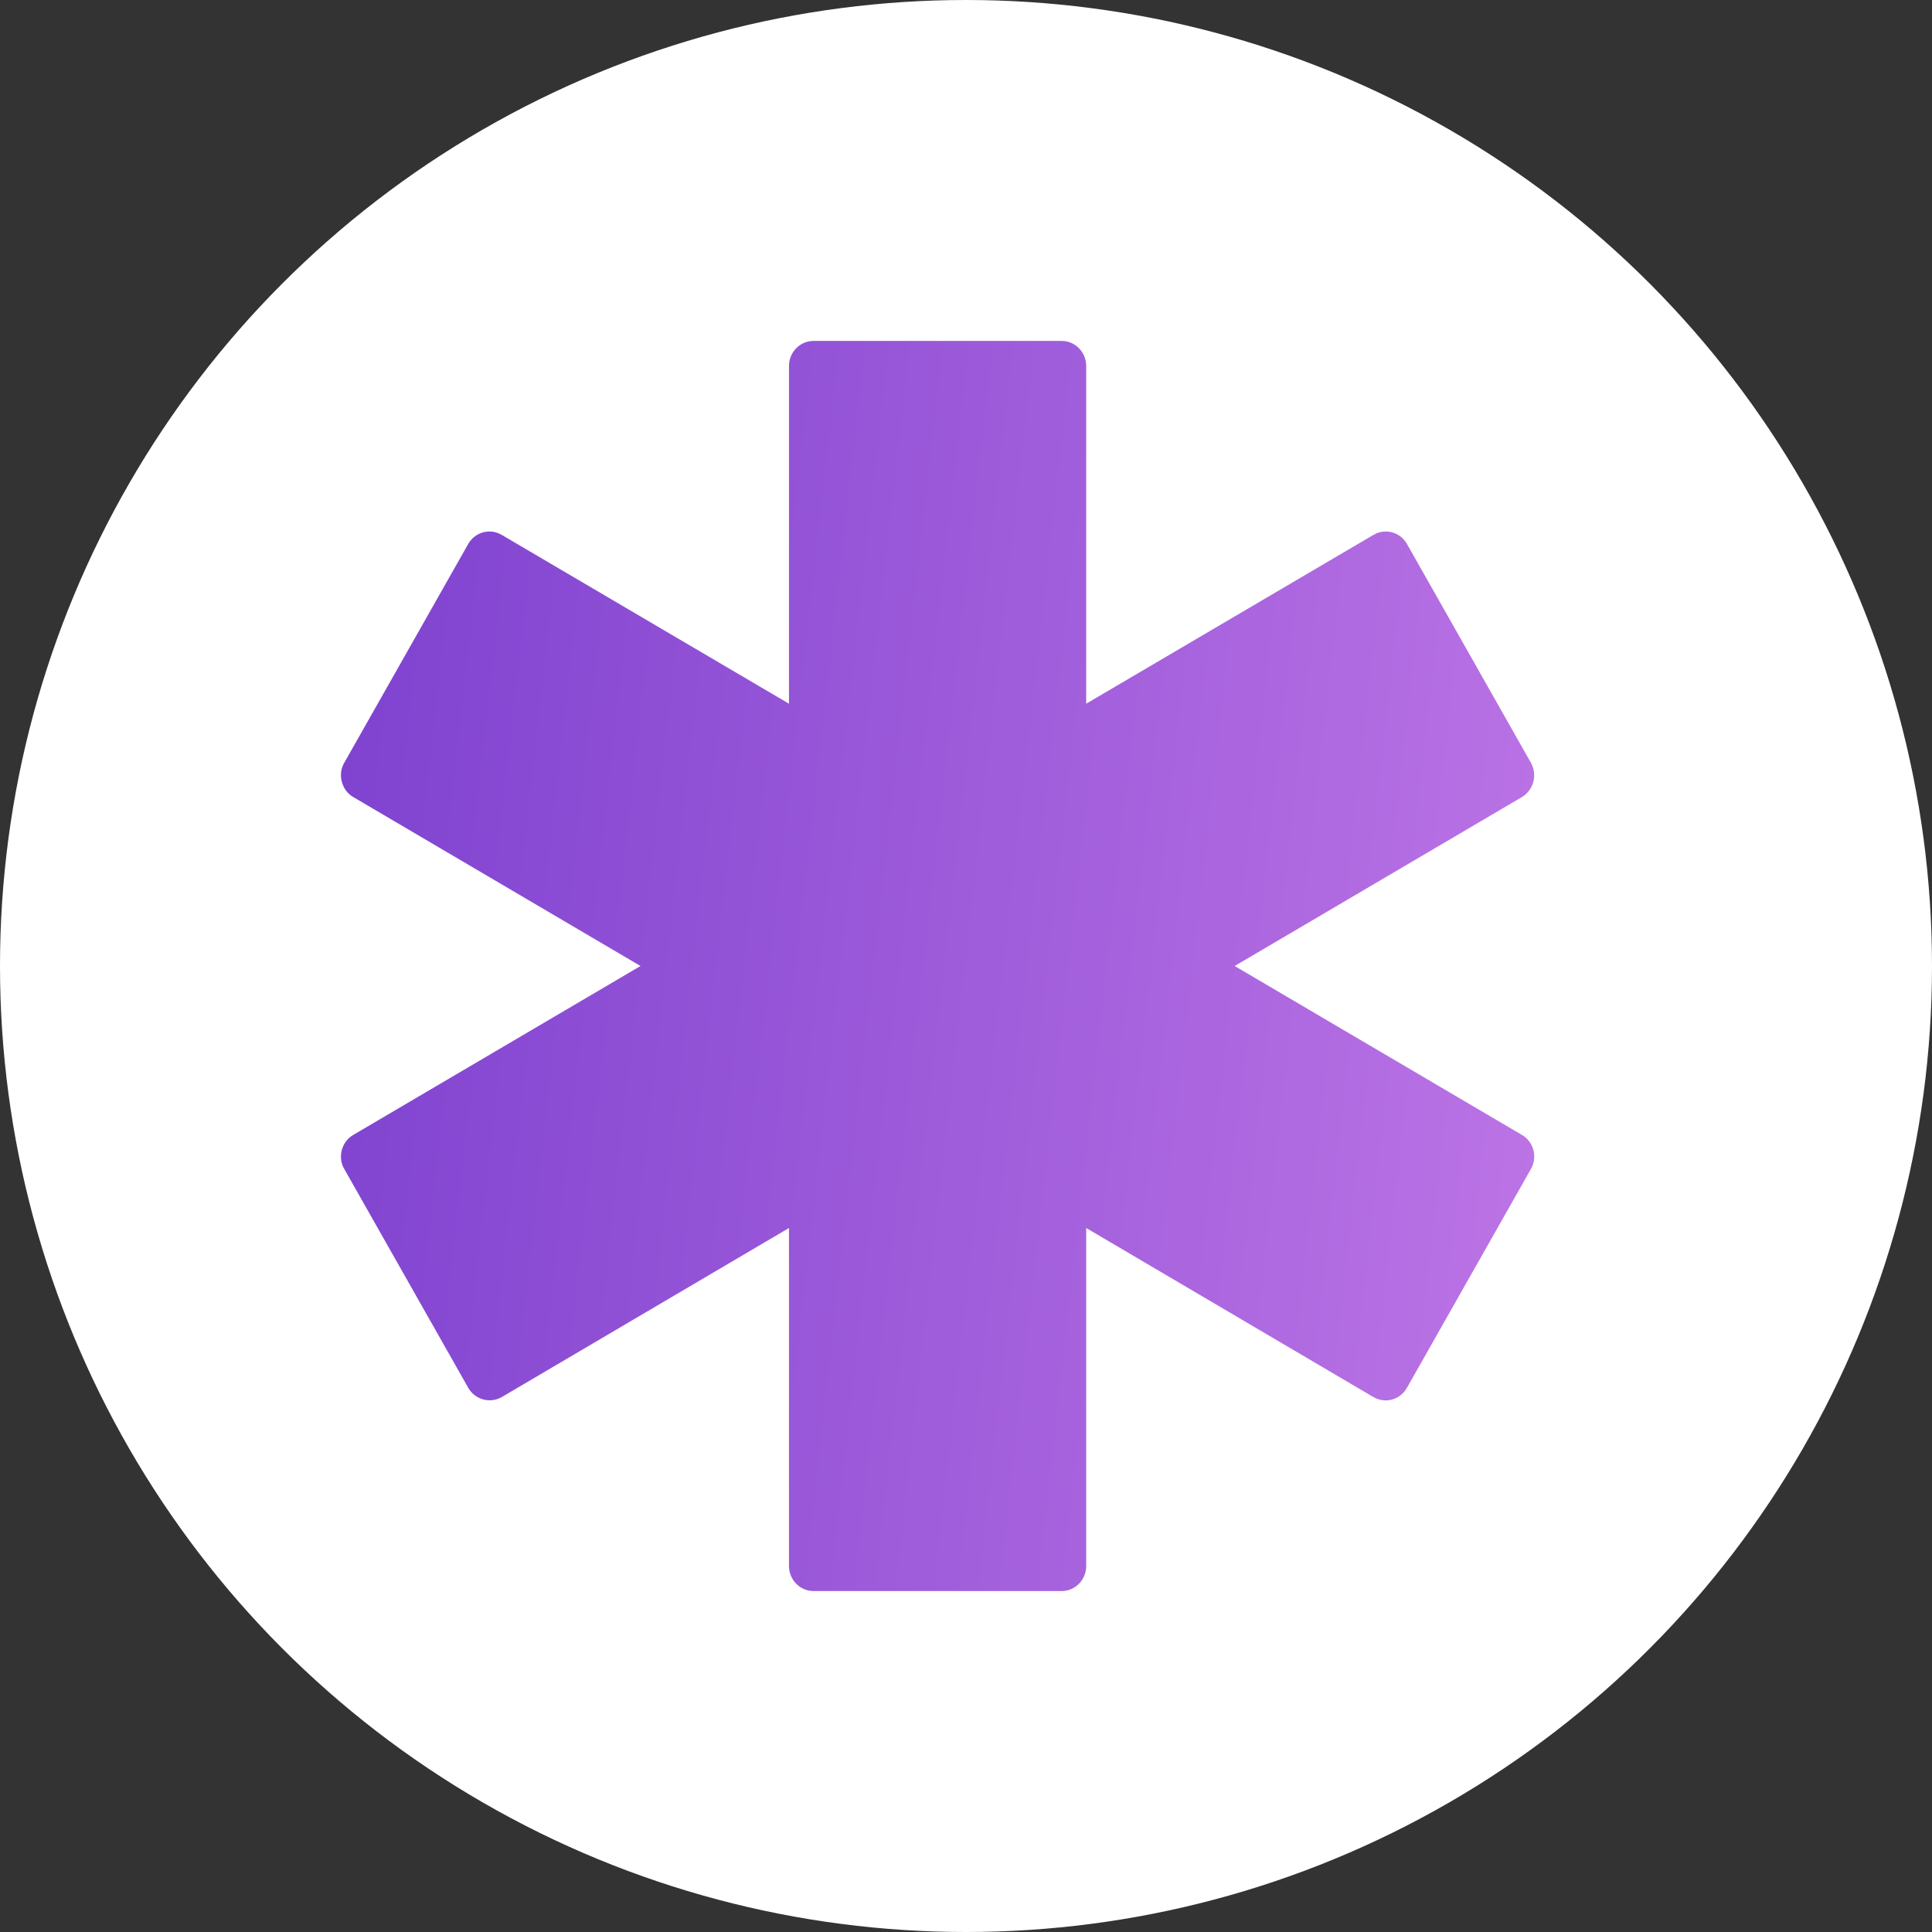
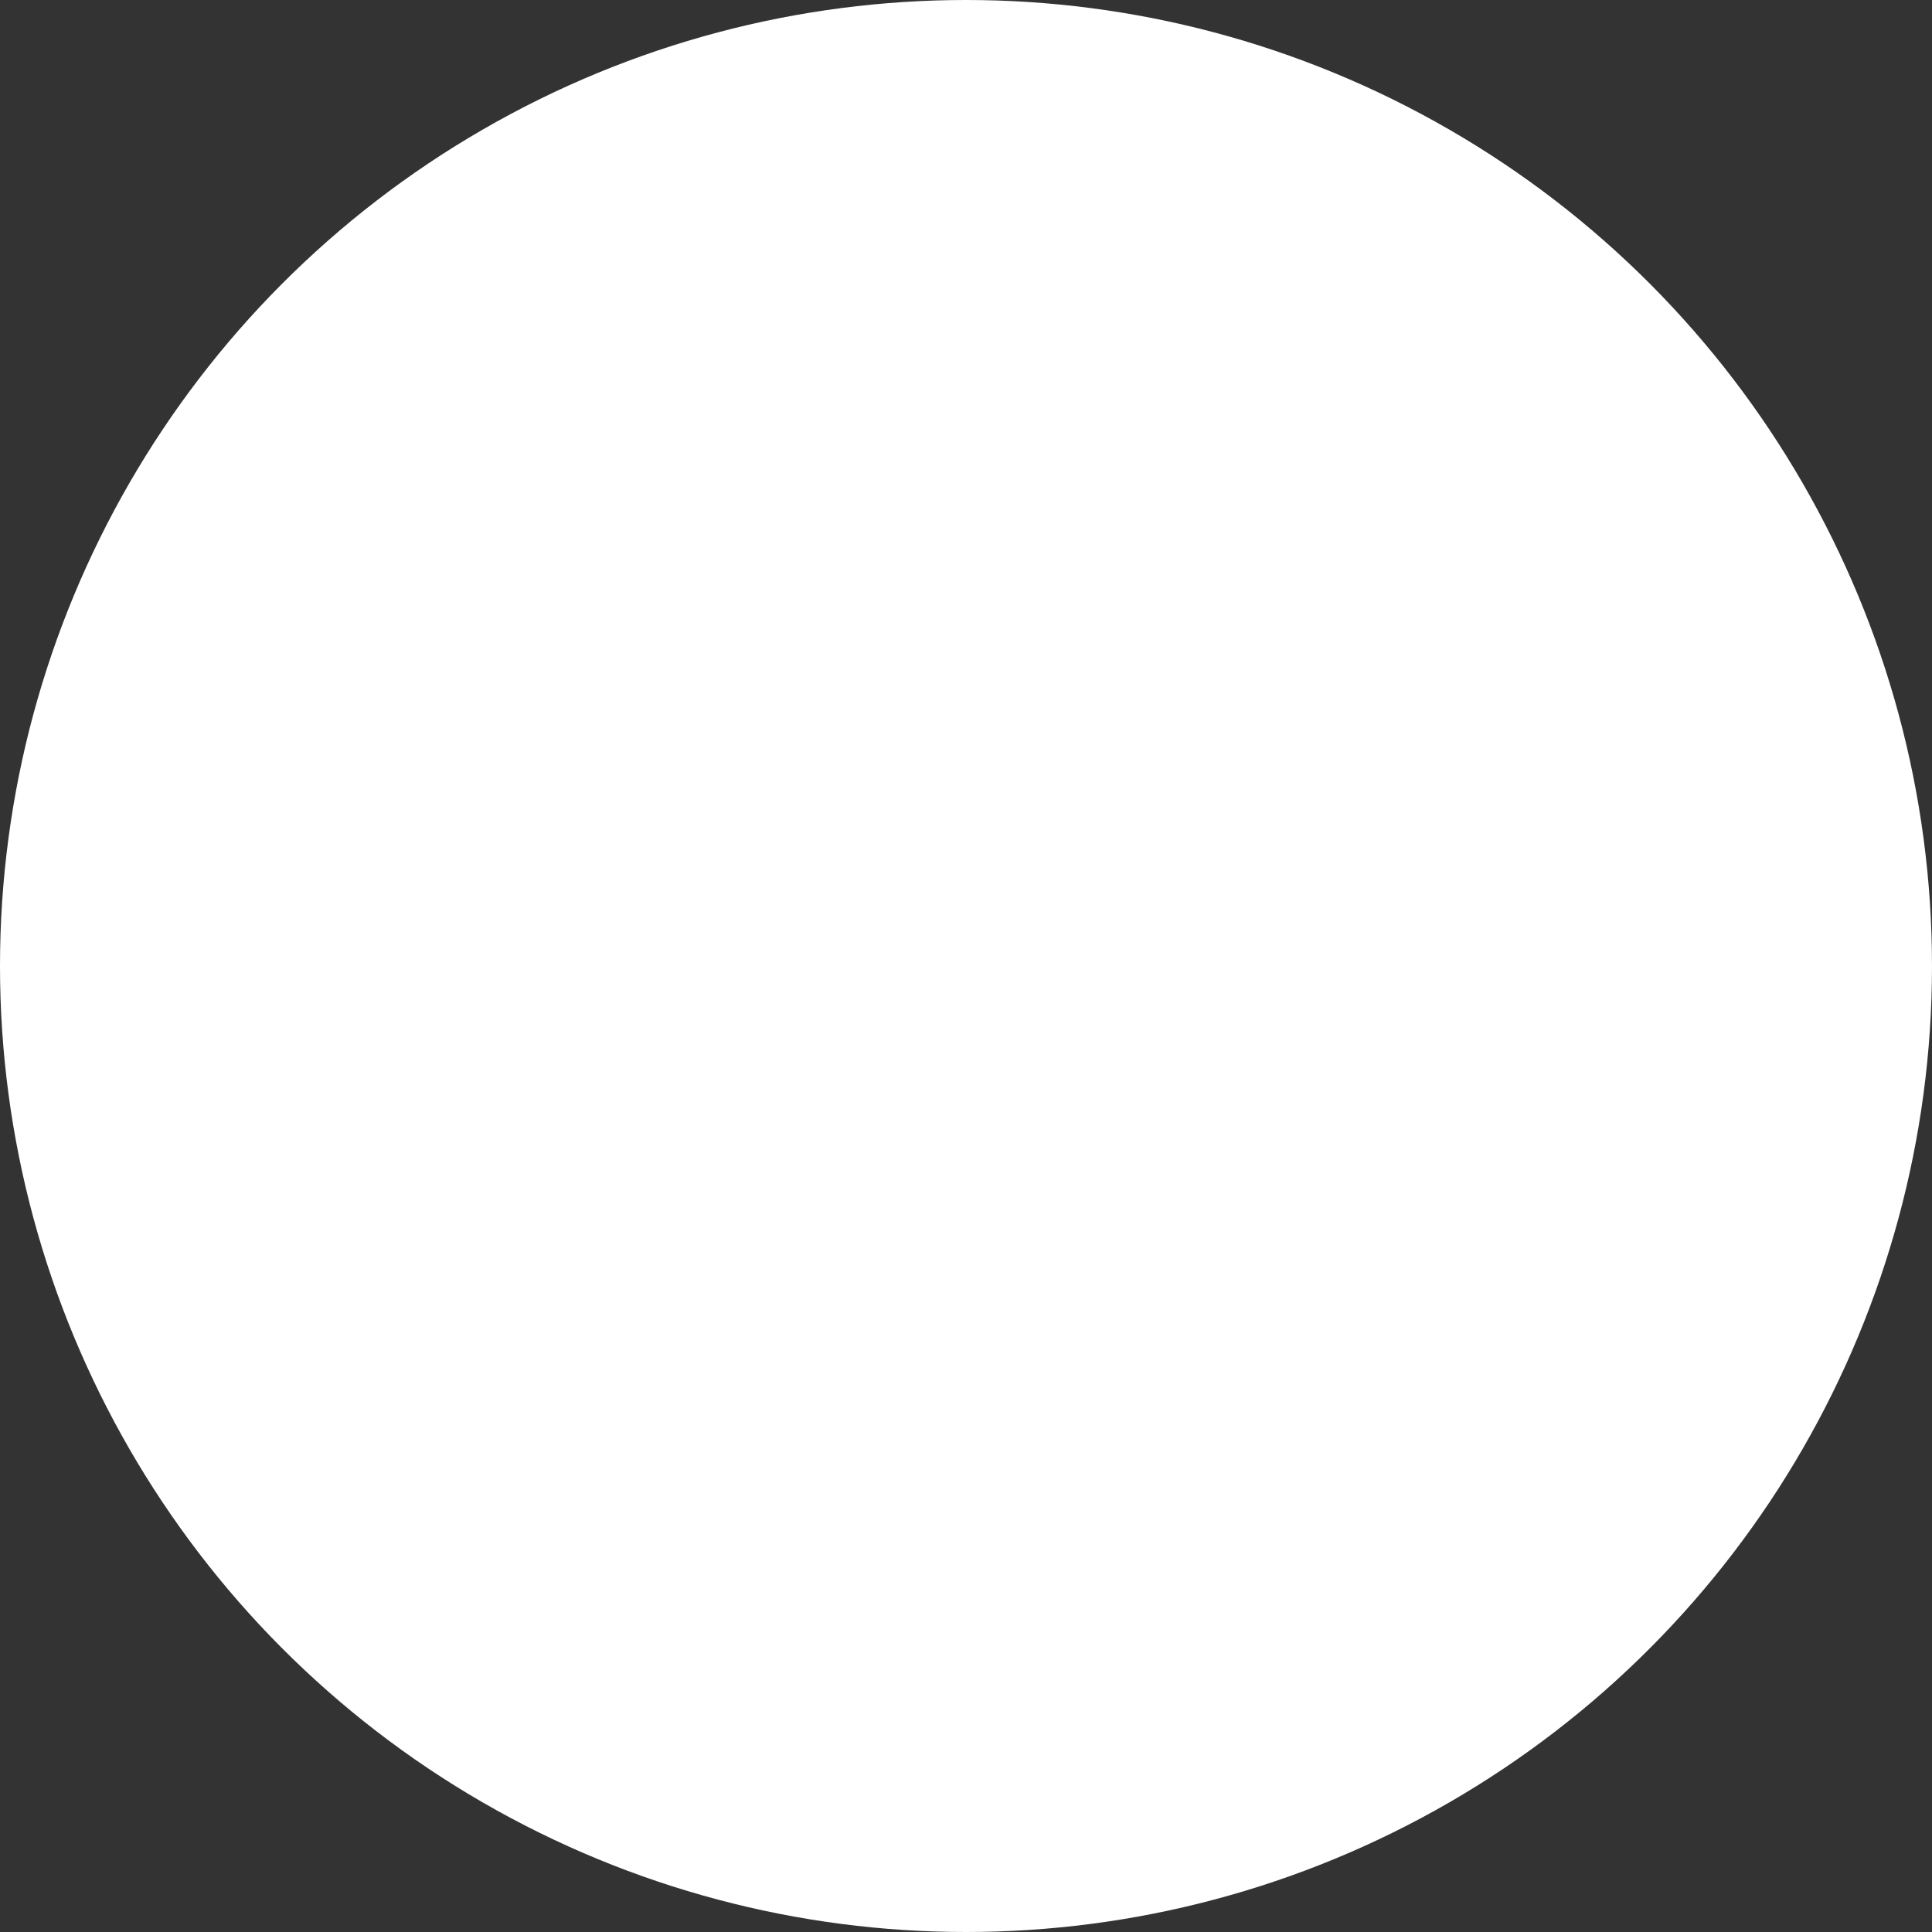
<svg xmlns="http://www.w3.org/2000/svg" width="80" height="80" viewBox="0 0 80 80" fill="none">
  <rect x="0" y="0" width="80" height="80" fill="#333333" stroke="none" />
  <circle cx="40" cy="40" r="40" fill="white" />
-   <path opacity="0.9" d="M14.154 47.619C14.083 47.889 14.114 48.168 14.256 48.406L19.388 57.465C19.672 57.962 20.292 58.127 20.78 57.848L32.67 50.849V64.847C32.67 65.416 33.127 65.882 33.686 65.882H43.961C44.52 65.882 44.977 65.416 44.977 64.847V50.849L56.867 57.848C57.101 57.983 57.385 58.024 57.639 57.952C57.904 57.879 58.127 57.703 58.259 57.465L63.391 48.406C63.676 47.909 63.503 47.278 63.025 46.998L51.125 40L63.025 33.001C63.249 32.866 63.422 32.639 63.493 32.369C63.564 32.111 63.523 31.821 63.391 31.583L58.259 22.524C57.975 22.027 57.355 21.861 56.867 22.151L44.977 29.139V15.152C44.977 14.583 44.52 14.117 43.961 14.117H33.686C33.127 14.117 32.67 14.583 32.67 15.152V29.139L20.78 22.151C20.292 21.861 19.672 22.027 19.388 22.524L14.256 31.583C14.114 31.821 14.083 32.111 14.154 32.369C14.225 32.639 14.388 32.866 14.622 33.001L26.522 40L14.622 46.998C14.388 47.133 14.225 47.361 14.154 47.619Z" fill="url(#paint0_linear_2083_49)" />
  <defs>
    <linearGradient id="paint0_linear_2083_49" x1="5.673" y1="5.647" x2="86.604" y2="14.668" gradientUnits="userSpaceOnUse">
      <stop stop-color="#6323C6" />
      <stop offset="0.99" stop-color="#CC77EB" />
    </linearGradient>
  </defs>
</svg>